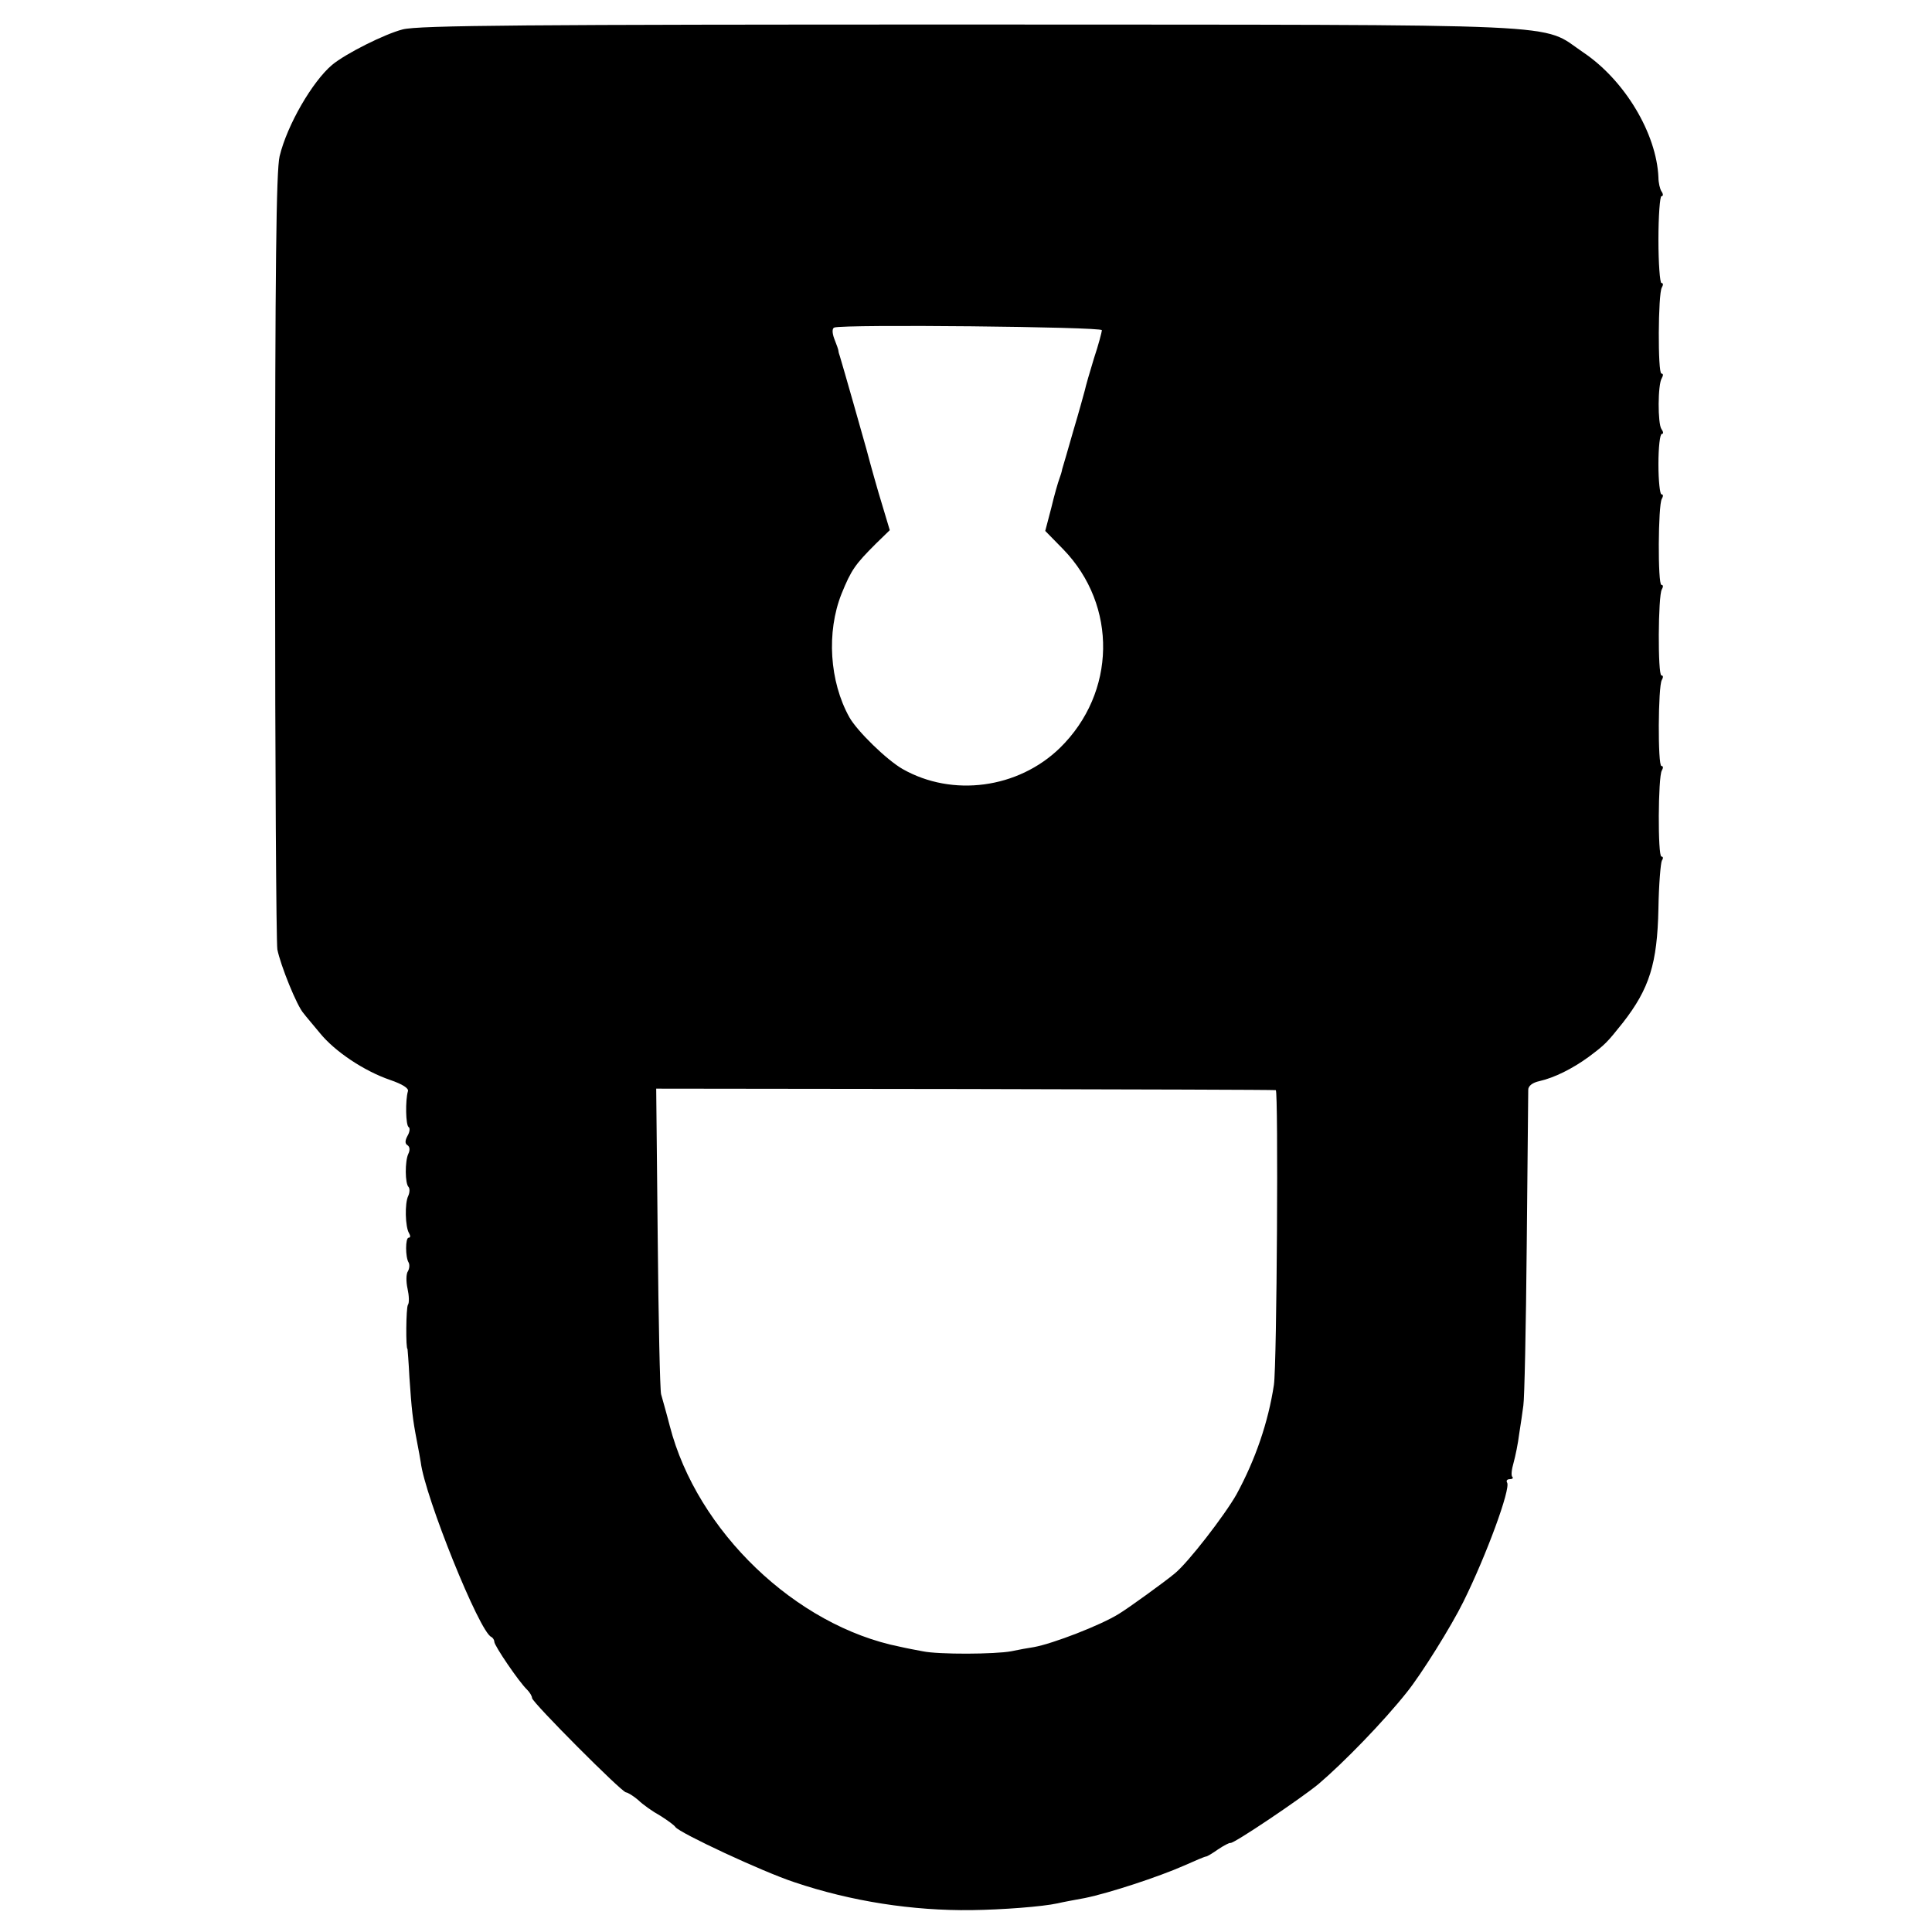
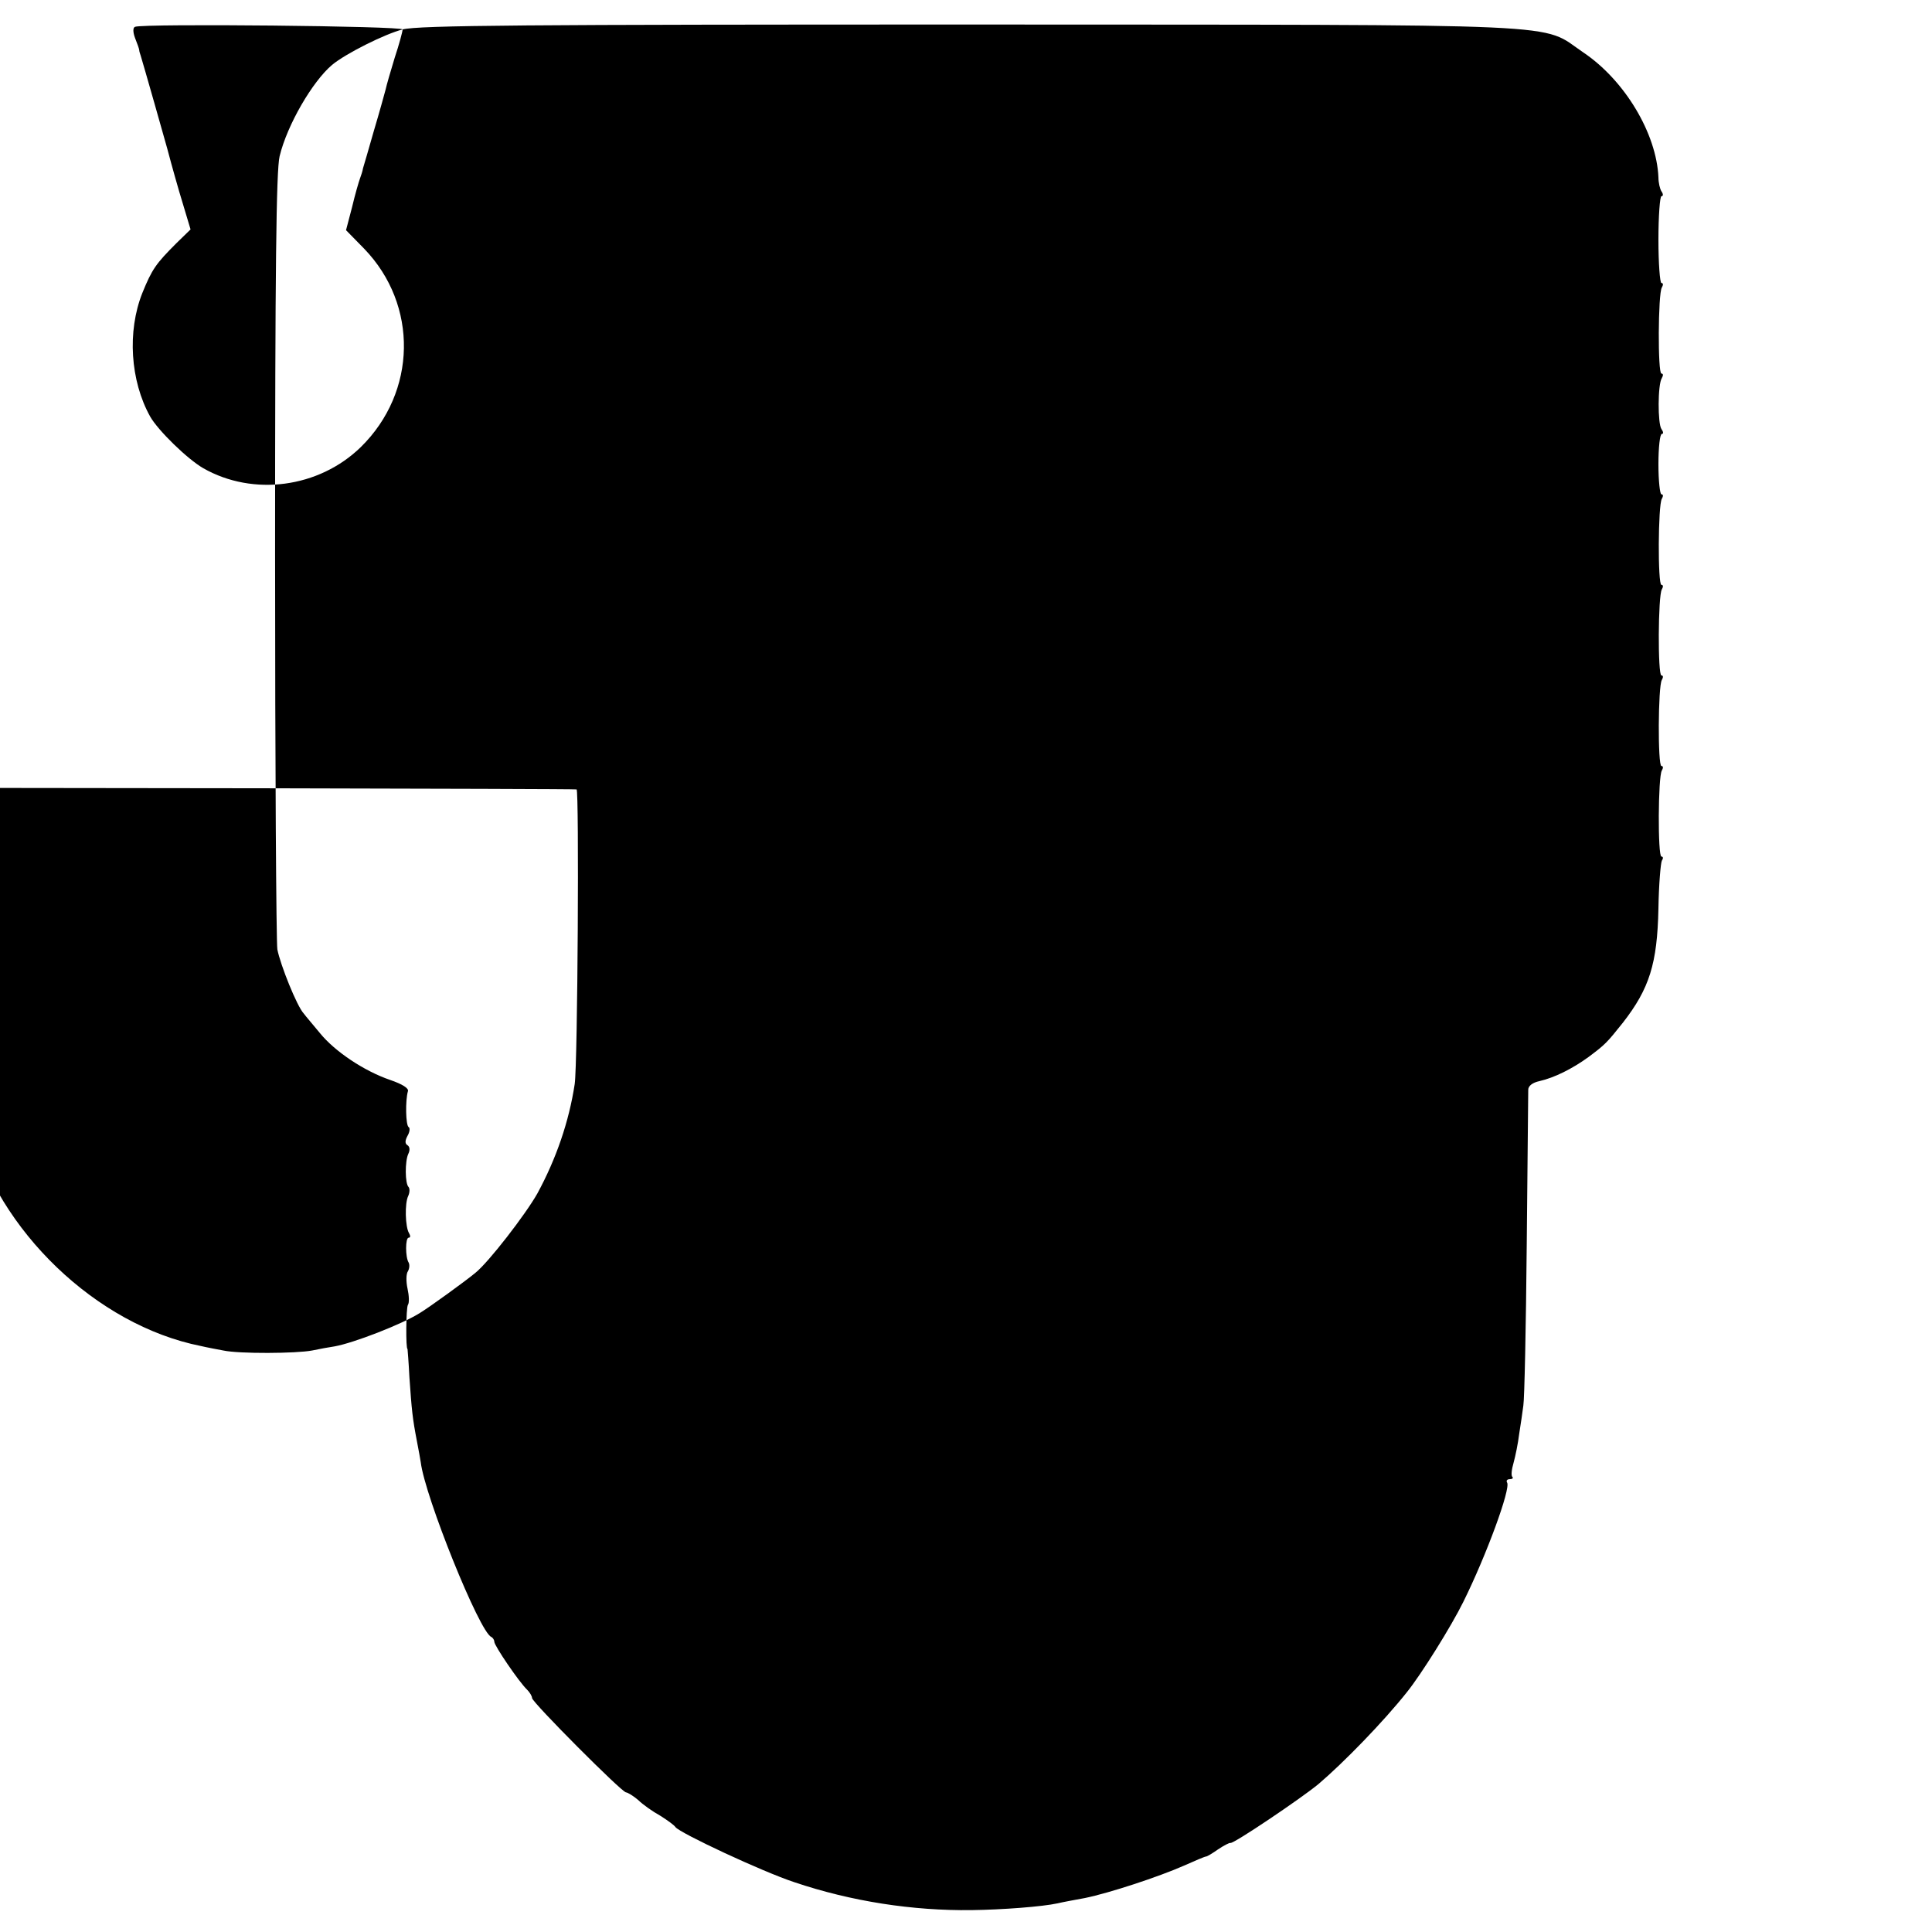
<svg xmlns="http://www.w3.org/2000/svg" version="1.0" width="512pt" height="512pt" viewBox="0 0 512 512" preserveAspectRatio="xMidYMid meet">
  <g transform="translate(0,512) scale(0.1,-0.1)" fill="#000000" stroke="none">
-     <path d="M1067 5042 c-47 -12 -151 -64 -187 -94 -52 -44 -119 -159 -139 -242 -9 -37 -12 -303 -12 -1056 0 -554 3 -1024 6 -1046 8 -41 52 -151 70 -170 5 -7 25 -30 43 -52 39 -48 116 -100 186 -124 32 -11 50 -22 47 -30 -7 -24 -6 -90 2 -95 4 -2 3 -13 -3 -23 -7 -13 -7 -21 0 -25 6 -4 7 -13 2 -23 -9 -19 -9 -79 1 -88 3 -4 3 -14 -1 -23 -10 -20 -8 -83 2 -99 4 -7 4 -12 -1 -12 -9 0 -9 -52 0 -66 3 -6 2 -16 -2 -23 -5 -7 -5 -28 -1 -46 4 -18 5 -38 1 -43 -5 -8 -6 -117 -1 -117 0 0 3 -34 5 -75 6 -86 8 -108 20 -170 5 -25 9 -49 10 -55 11 -91 156 -451 187 -463 4 -2 8 -8 8 -13 0 -10 65 -106 87 -127 7 -7 13 -17 13 -22 0 -11 238 -250 249 -250 4 0 19 -9 32 -20 12 -12 39 -31 59 -42 19 -12 37 -25 40 -30 12 -16 230 -118 315 -146 151 -51 314 -76 470 -74 80 1 187 9 228 18 12 3 45 9 72 14 64 13 195 56 263 86 29 13 55 24 58 24 3 0 18 9 32 19 15 10 30 18 33 17 9 -2 187 118 233 156 67 57 172 165 234 243 38 47 118 175 150 240 61 123 126 300 116 316 -3 5 0 9 7 9 7 0 10 3 7 6 -4 3 -2 20 3 37 5 18 12 52 15 77 4 25 9 59 11 75 3 17 7 208 9 425 2 217 4 403 4 412 0 10 11 19 30 23 39 9 86 32 130 64 44 33 48 37 91 91 70 90 91 156 94 302 1 64 6 121 9 127 4 6 4 11 -1 11 -10 0 -9 212 1 228 4 7 4 12 -1 12 -10 0 -9 212 1 228 4 7 4 12 -1 12 -10 0 -9 212 1 228 4 7 4 12 -1 12 -10 0 -9 212 1 228 4 7 4 12 -1 12 -4 0 -8 36 -8 80 0 44 4 80 9 80 5 0 4 6 -1 13 -10 14 -10 118 1 135 4 7 4 12 -1 12 -10 0 -9 212 1 228 4 7 4 12 -1 12 -4 0 -8 52 -8 115 0 63 4 115 8 115 5 0 5 6 0 13 -4 6 -8 23 -8 37 -5 116 -89 257 -199 331 -117 79 4 73 -1624 74 -1170 0 -1464 -2 -1505 -13z m1853 -797 c0 -5 -9 -39 -21 -75 -11 -36 -22 -74 -24 -84 -3 -11 -16 -59 -31 -109 -14 -49 -27 -94 -29 -100 -1 -7 -5 -19 -8 -27 -3 -8 -13 -42 -21 -76 l-16 -61 48 -49 c144 -149 140 -380 -9 -526 -111 -108 -285 -131 -417 -56 -42 24 -120 100 -141 137 -53 95 -61 226 -21 327 26 64 36 78 91 133 l37 36 -30 100 c-16 55 -30 107 -32 115 -4 15 -64 226 -70 245 -2 6 -4 12 -4 15 0 3 -5 17 -11 32 -6 16 -6 28 0 30 26 9 709 2 709 -7z m461 -2014 c7 -1 3 -727 -5 -781 -15 -99 -49 -198 -99 -290 -31 -55 -129 -182 -164 -210 -25 -21 -123 -92 -148 -107 -48 -30 -175 -79 -225 -88 -14 -2 -41 -7 -60 -11 -42 -8 -193 -9 -235 0 -16 3 -43 8 -60 12 -276 55 -538 306 -610 585 -9 35 -20 73 -23 84 -3 11 -7 198 -9 415 l-4 395 818 -1 c450 -1 820 -2 824 -3z" />
+     <path d="M1067 5042 c-47 -12 -151 -64 -187 -94 -52 -44 -119 -159 -139 -242 -9 -37 -12 -303 -12 -1056 0 -554 3 -1024 6 -1046 8 -41 52 -151 70 -170 5 -7 25 -30 43 -52 39 -48 116 -100 186 -124 32 -11 50 -22 47 -30 -7 -24 -6 -90 2 -95 4 -2 3 -13 -3 -23 -7 -13 -7 -21 0 -25 6 -4 7 -13 2 -23 -9 -19 -9 -79 1 -88 3 -4 3 -14 -1 -23 -10 -20 -8 -83 2 -99 4 -7 4 -12 -1 -12 -9 0 -9 -52 0 -66 3 -6 2 -16 -2 -23 -5 -7 -5 -28 -1 -46 4 -18 5 -38 1 -43 -5 -8 -6 -117 -1 -117 0 0 3 -34 5 -75 6 -86 8 -108 20 -170 5 -25 9 -49 10 -55 11 -91 156 -451 187 -463 4 -2 8 -8 8 -13 0 -10 65 -106 87 -127 7 -7 13 -17 13 -22 0 -11 238 -250 249 -250 4 0 19 -9 32 -20 12 -12 39 -31 59 -42 19 -12 37 -25 40 -30 12 -16 230 -118 315 -146 151 -51 314 -76 470 -74 80 1 187 9 228 18 12 3 45 9 72 14 64 13 195 56 263 86 29 13 55 24 58 24 3 0 18 9 32 19 15 10 30 18 33 17 9 -2 187 118 233 156 67 57 172 165 234 243 38 47 118 175 150 240 61 123 126 300 116 316 -3 5 0 9 7 9 7 0 10 3 7 6 -4 3 -2 20 3 37 5 18 12 52 15 77 4 25 9 59 11 75 3 17 7 208 9 425 2 217 4 403 4 412 0 10 11 19 30 23 39 9 86 32 130 64 44 33 48 37 91 91 70 90 91 156 94 302 1 64 6 121 9 127 4 6 4 11 -1 11 -10 0 -9 212 1 228 4 7 4 12 -1 12 -10 0 -9 212 1 228 4 7 4 12 -1 12 -10 0 -9 212 1 228 4 7 4 12 -1 12 -10 0 -9 212 1 228 4 7 4 12 -1 12 -4 0 -8 36 -8 80 0 44 4 80 9 80 5 0 4 6 -1 13 -10 14 -10 118 1 135 4 7 4 12 -1 12 -10 0 -9 212 1 228 4 7 4 12 -1 12 -4 0 -8 52 -8 115 0 63 4 115 8 115 5 0 5 6 0 13 -4 6 -8 23 -8 37 -5 116 -89 257 -199 331 -117 79 4 73 -1624 74 -1170 0 -1464 -2 -1505 -13z c0 -5 -9 -39 -21 -75 -11 -36 -22 -74 -24 -84 -3 -11 -16 -59 -31 -109 -14 -49 -27 -94 -29 -100 -1 -7 -5 -19 -8 -27 -3 -8 -13 -42 -21 -76 l-16 -61 48 -49 c144 -149 140 -380 -9 -526 -111 -108 -285 -131 -417 -56 -42 24 -120 100 -141 137 -53 95 -61 226 -21 327 26 64 36 78 91 133 l37 36 -30 100 c-16 55 -30 107 -32 115 -4 15 -64 226 -70 245 -2 6 -4 12 -4 15 0 3 -5 17 -11 32 -6 16 -6 28 0 30 26 9 709 2 709 -7z m461 -2014 c7 -1 3 -727 -5 -781 -15 -99 -49 -198 -99 -290 -31 -55 -129 -182 -164 -210 -25 -21 -123 -92 -148 -107 -48 -30 -175 -79 -225 -88 -14 -2 -41 -7 -60 -11 -42 -8 -193 -9 -235 0 -16 3 -43 8 -60 12 -276 55 -538 306 -610 585 -9 35 -20 73 -23 84 -3 11 -7 198 -9 415 l-4 395 818 -1 c450 -1 820 -2 824 -3z" />
  </g>
</svg>